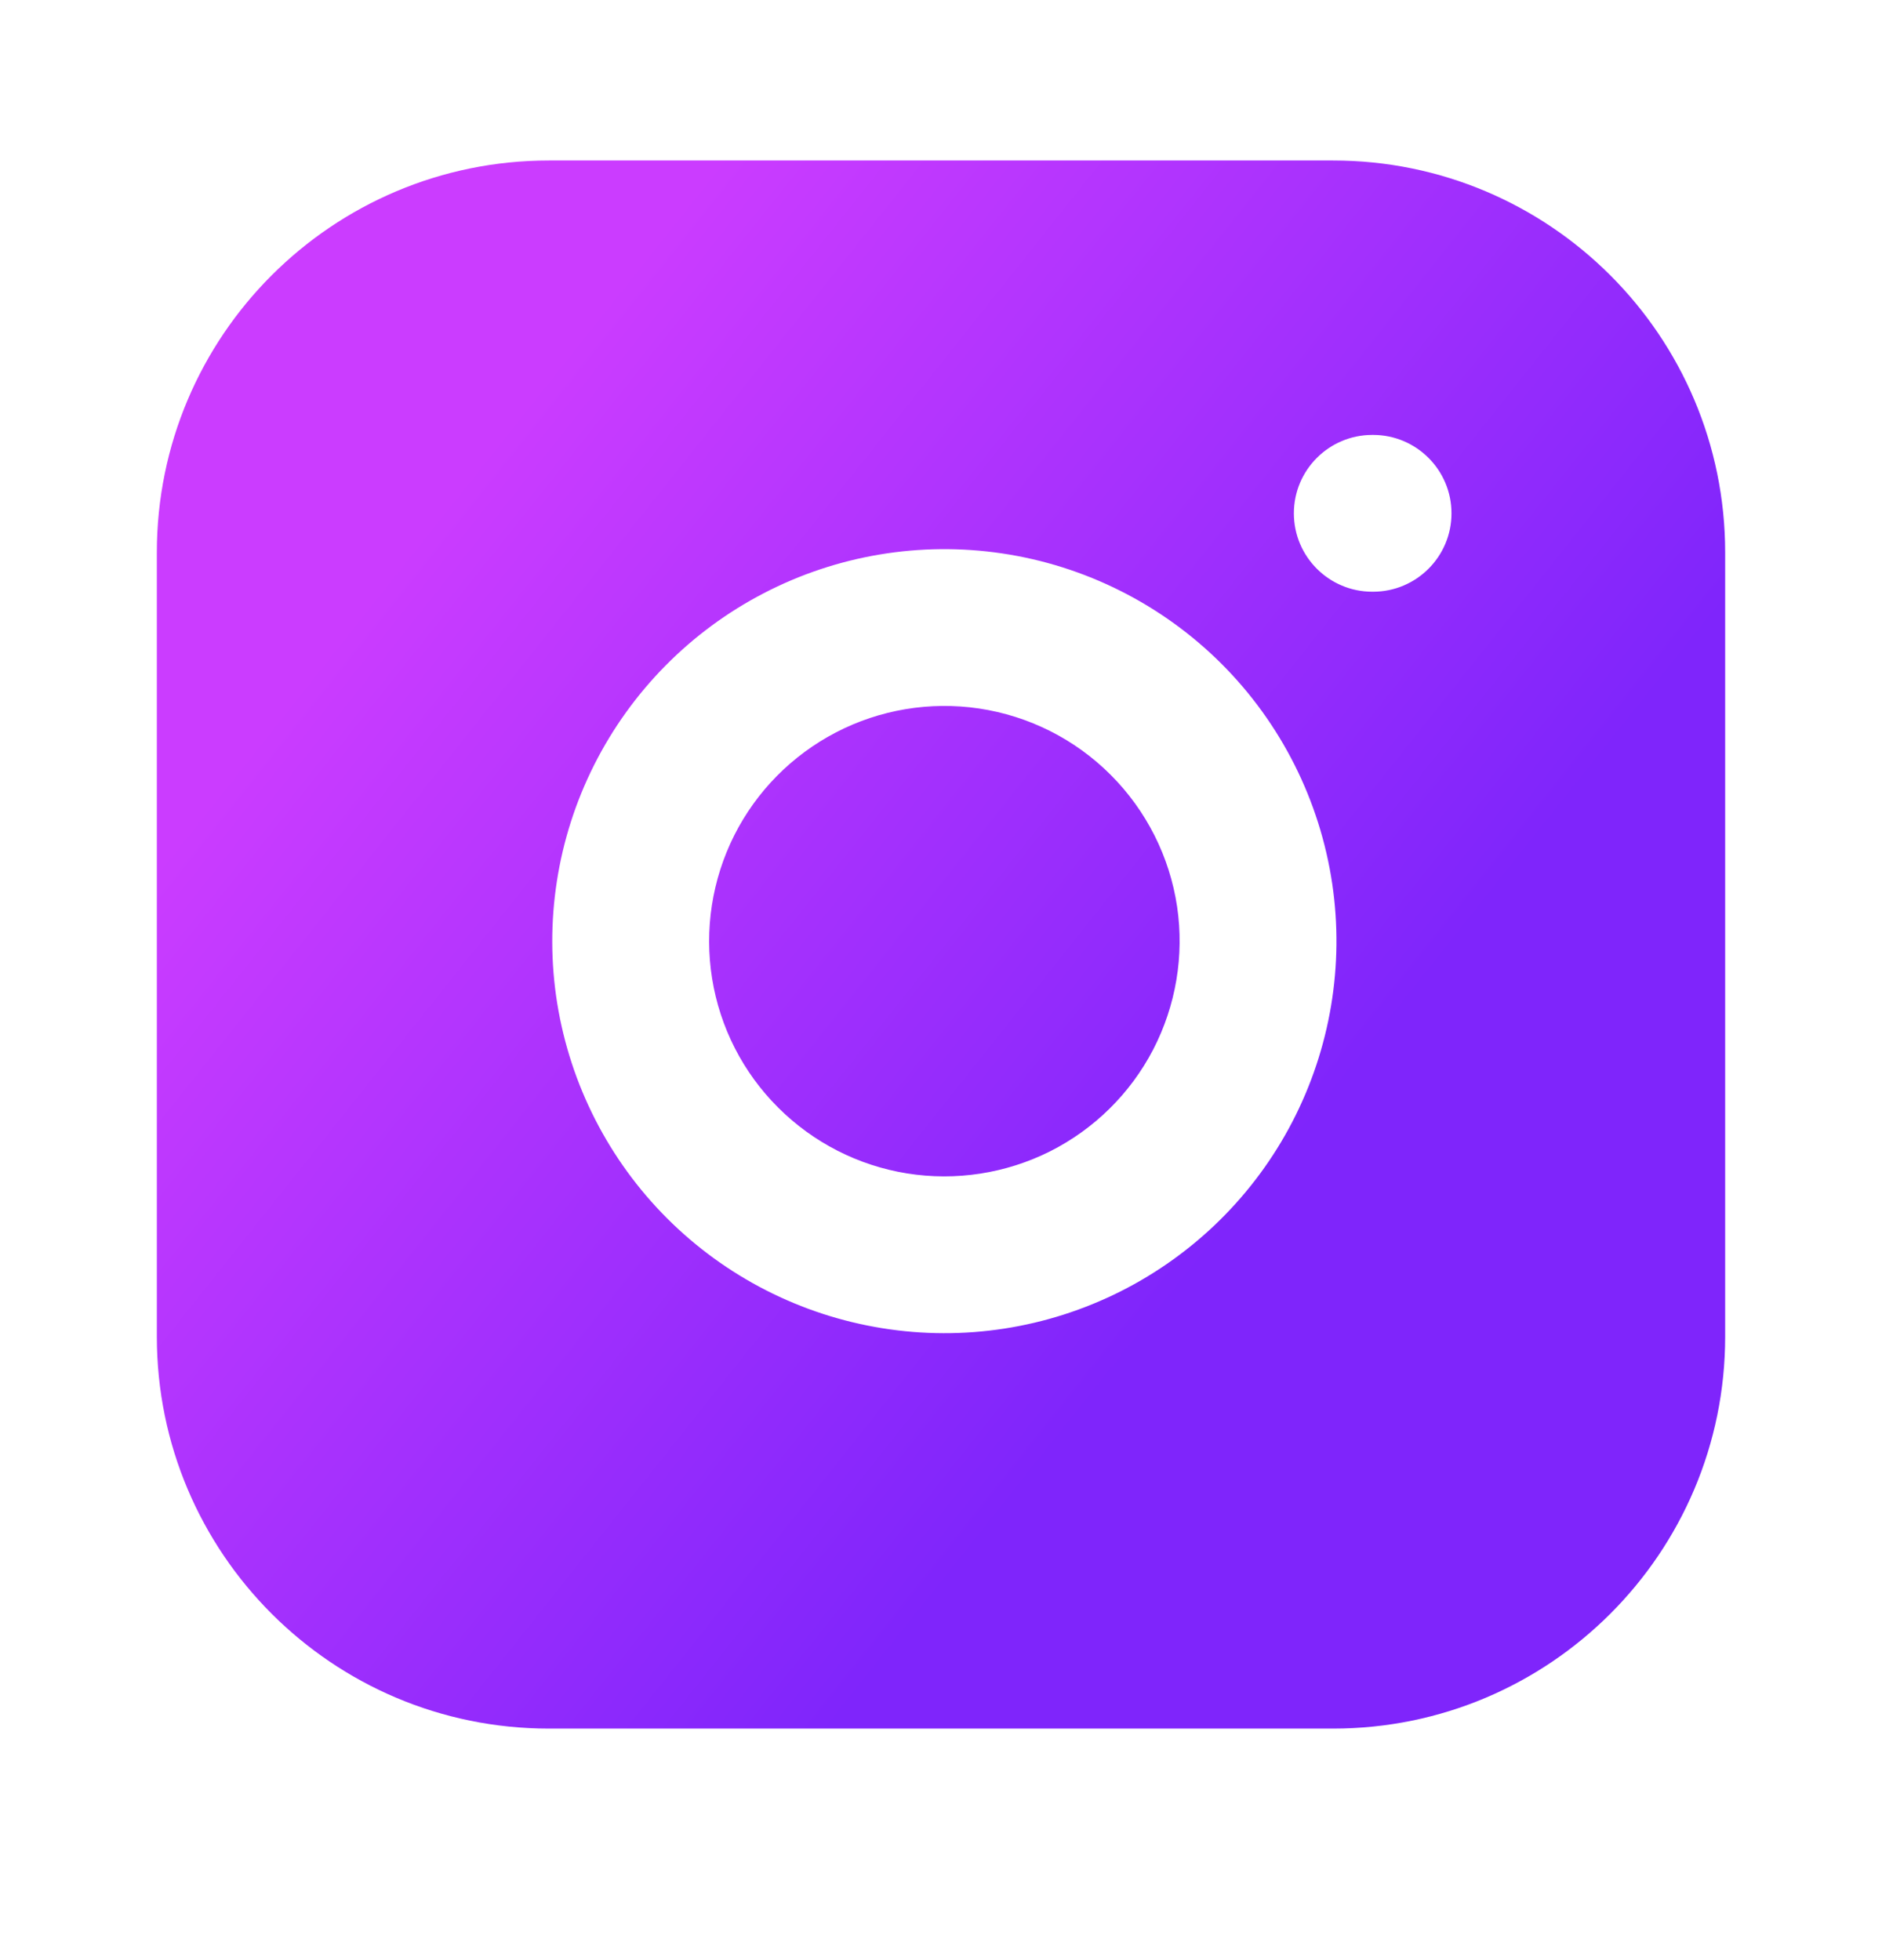
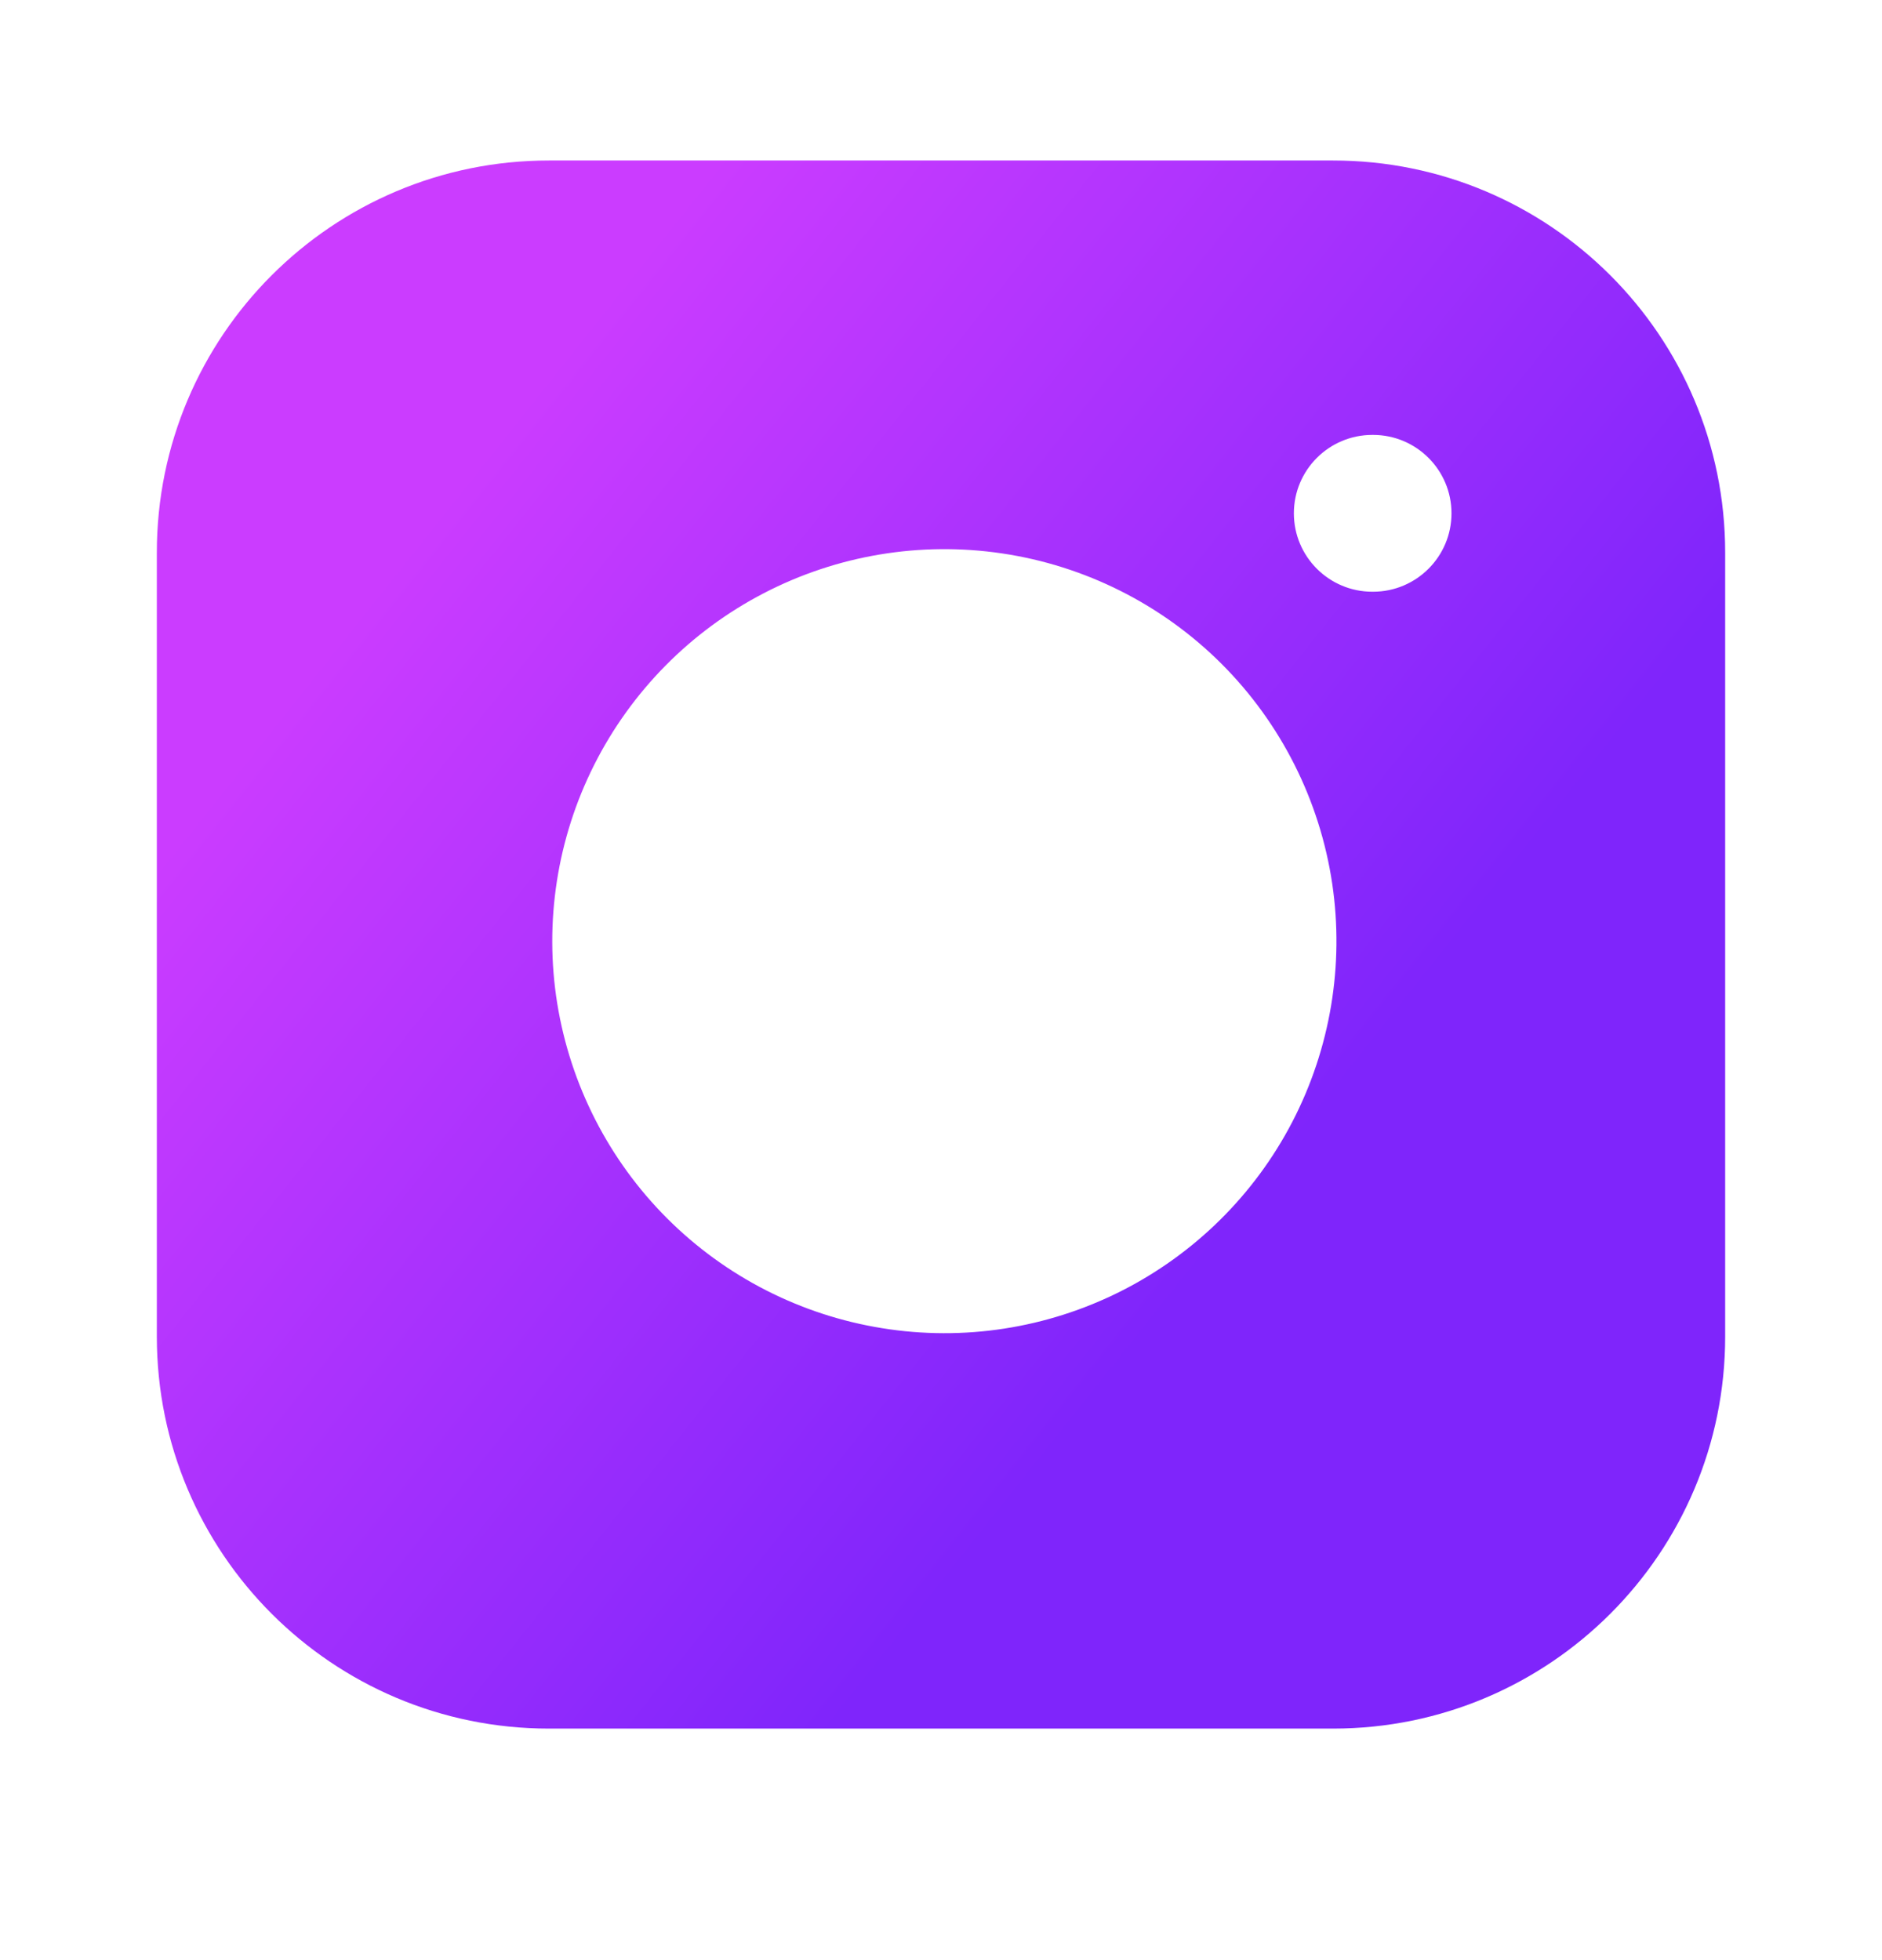
<svg xmlns="http://www.w3.org/2000/svg" width="24" height="25" viewBox="0 0 24 25" fill="none">
-   <path d="M12.483 9.036C11.859 8.944 11.221 9.05 10.661 9.341C10.101 9.632 9.647 10.091 9.363 10.655C9.08 11.219 8.981 11.857 9.081 12.48C9.181 13.104 9.475 13.679 9.922 14.125C10.368 14.571 10.943 14.866 11.566 14.966C12.189 15.066 12.828 14.967 13.392 14.684C13.955 14.4 14.415 13.946 14.706 13.386C14.996 12.825 15.103 12.188 15.011 11.564C14.916 10.927 14.619 10.338 14.164 9.883C13.709 9.427 13.12 9.131 12.483 9.036Z" fill="url(#paint0_linear_122_421)" />
  <path fill-rule="evenodd" clip-rule="evenodd" d="M17 2.047H7C4.239 2.047 2 4.285 2 7.047V17.047C2 19.808 4.239 22.047 7 22.047H17C19.761 22.047 22 19.808 22 17.047V7.047C22 4.285 19.761 2.047 17 2.047ZM9.74 7.566C10.674 7.081 11.736 6.904 12.776 7.058C13.838 7.215 14.82 7.71 15.579 8.468C16.337 9.227 16.831 10.209 16.989 11.271C17.143 12.311 16.965 13.373 16.481 14.307C15.997 15.24 15.23 15.997 14.291 16.47C13.351 16.943 12.287 17.108 11.249 16.94C10.21 16.773 9.251 16.283 8.507 15.539C7.764 14.796 7.274 13.837 7.106 12.798C6.939 11.76 7.104 10.695 7.577 9.756C8.05 8.817 8.807 8.05 9.74 7.566ZM17.5 5.547C16.948 5.547 16.5 5.995 16.5 6.547C16.5 7.099 16.948 7.547 17.5 7.547H17.51C18.062 7.547 18.51 7.099 18.51 6.547C18.51 5.995 18.062 5.547 17.51 5.547H17.5Z" fill="url(#paint1_linear_122_421)" />
  <defs>
    <linearGradient id="paint0_linear_122_421" x1="2" y1="2.047" x2="23.996" y2="19.537" gradientUnits="userSpaceOnUse">
      <stop offset="0.199" stop-color="#CB3CFF" />
      <stop offset="0.683" stop-color="#7F25FB" />
    </linearGradient>
    <linearGradient id="paint1_linear_122_421" x1="2" y1="2.047" x2="23.996" y2="19.537" gradientUnits="userSpaceOnUse">
      <stop offset="0.199" stop-color="#CB3CFF" />
      <stop offset="0.683" stop-color="#7F25FB" />
    </linearGradient>
  </defs>
</svg>